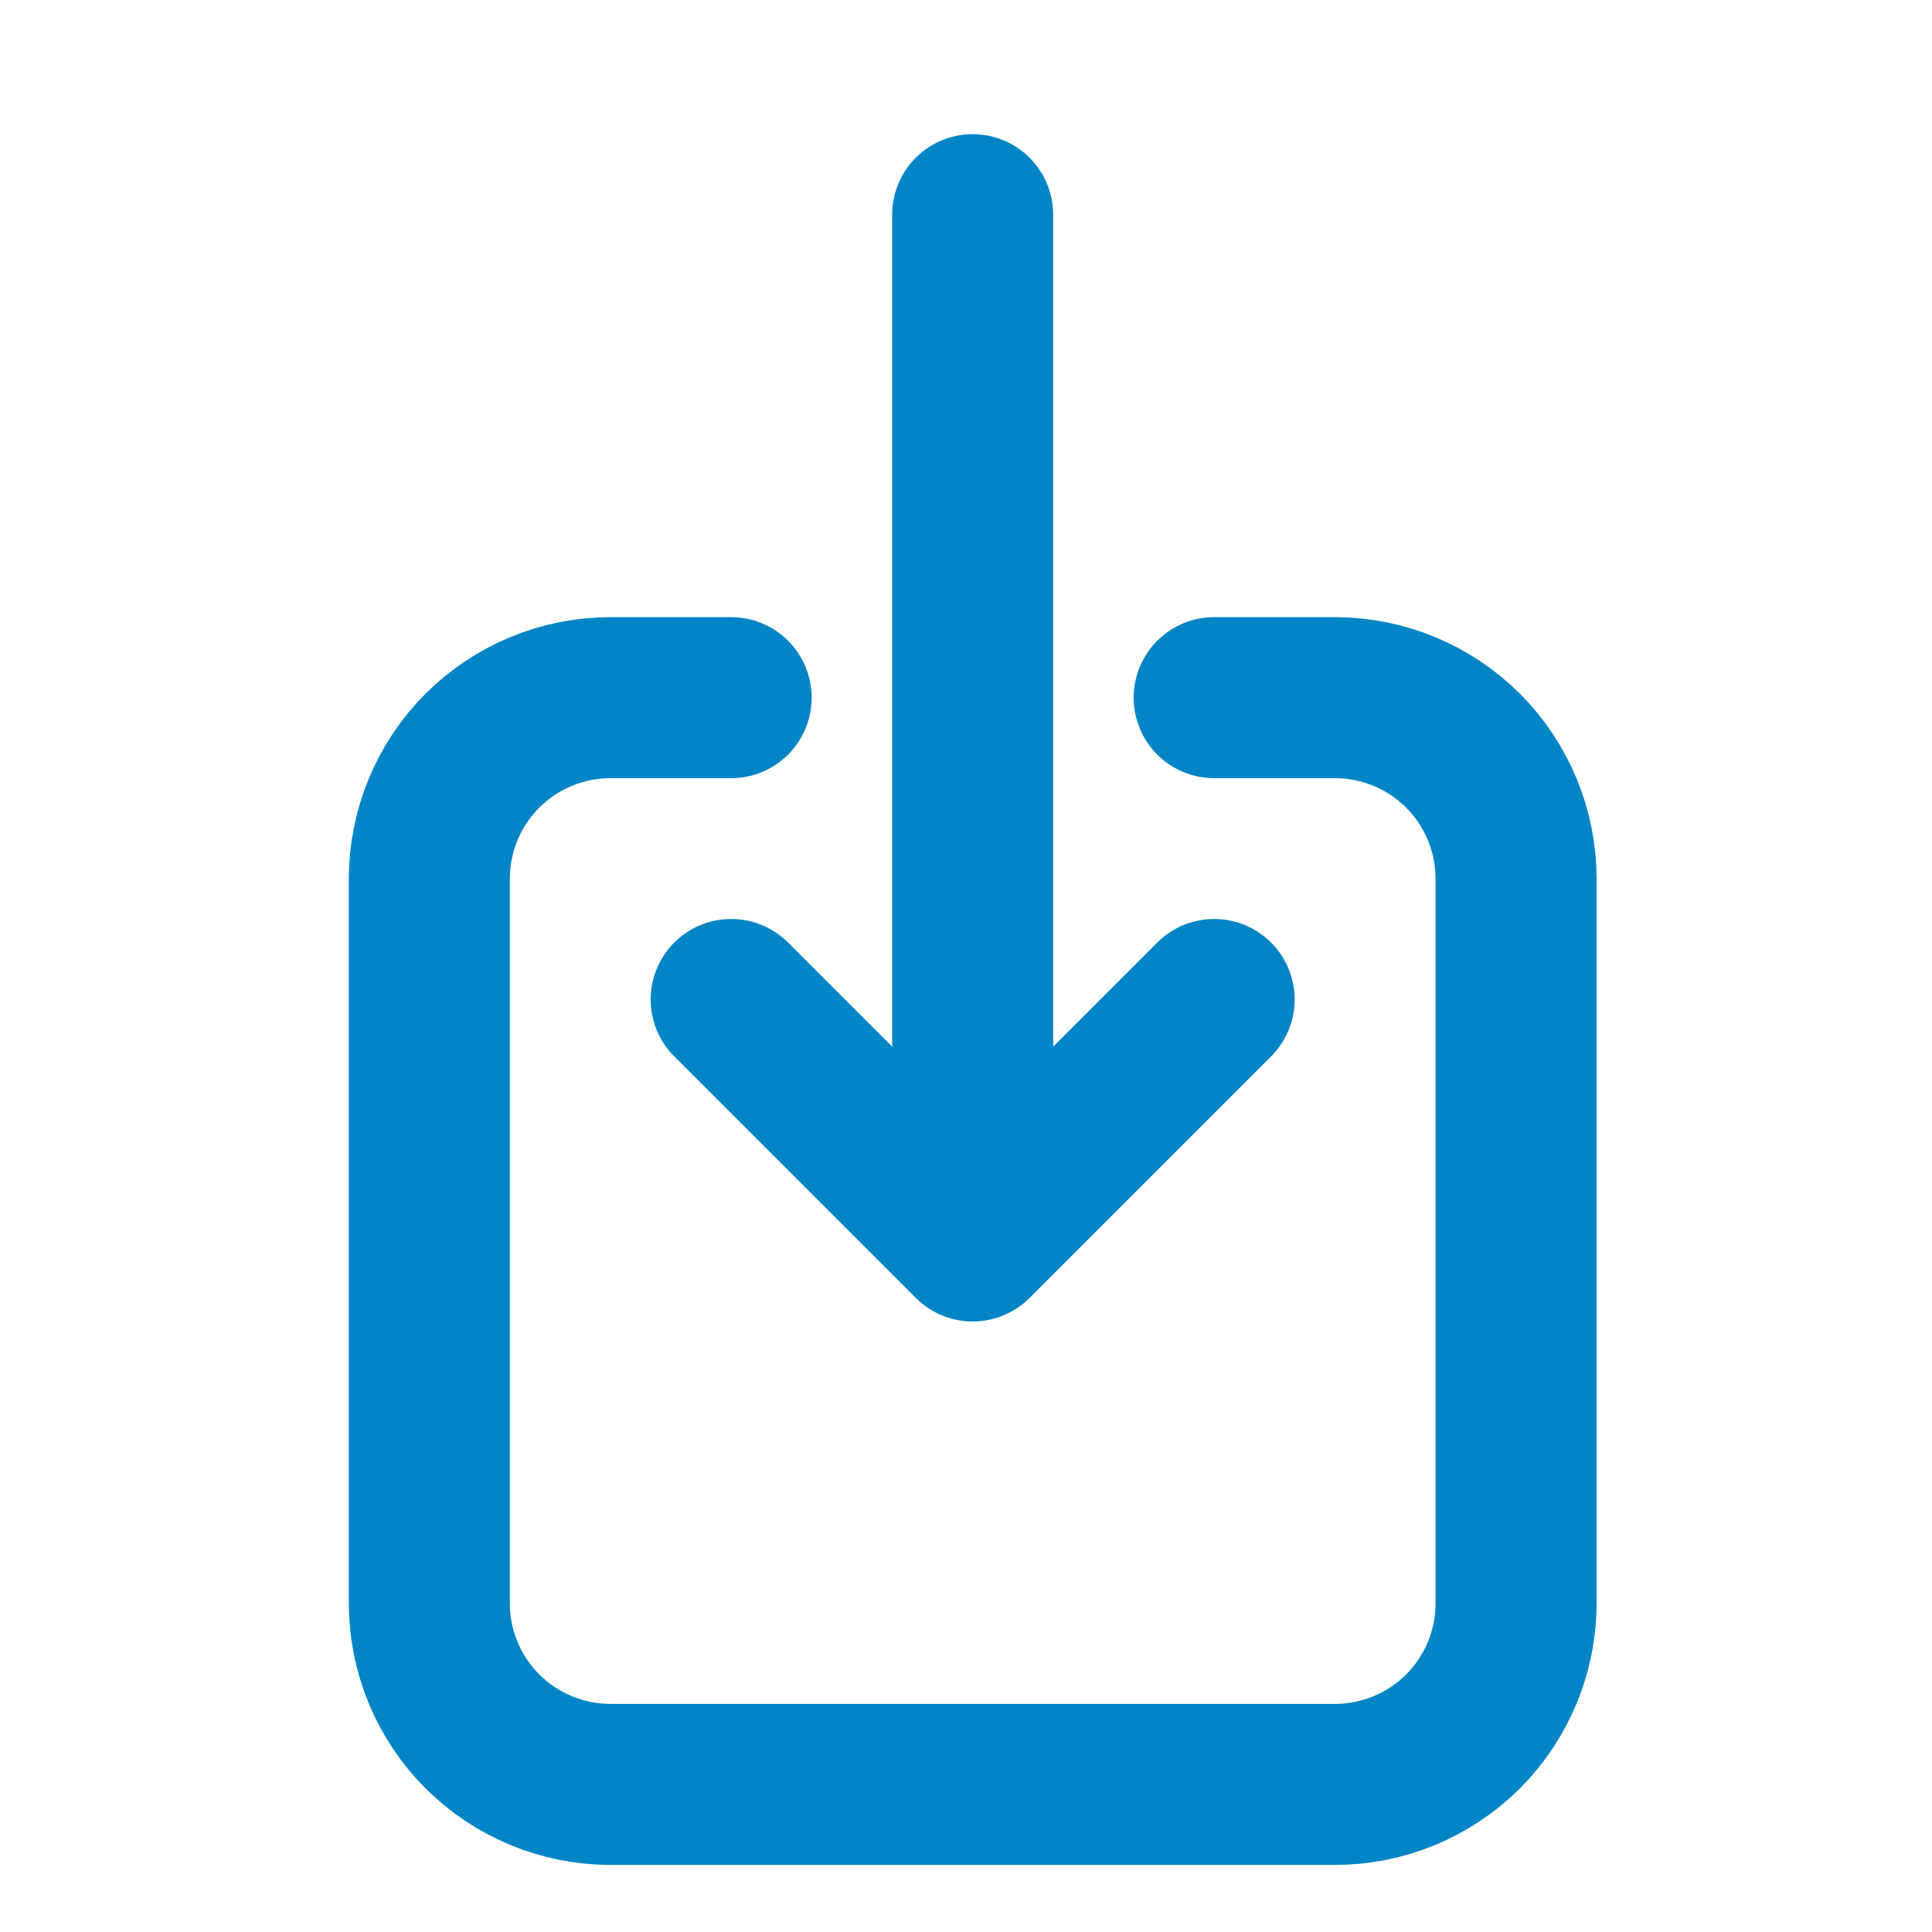
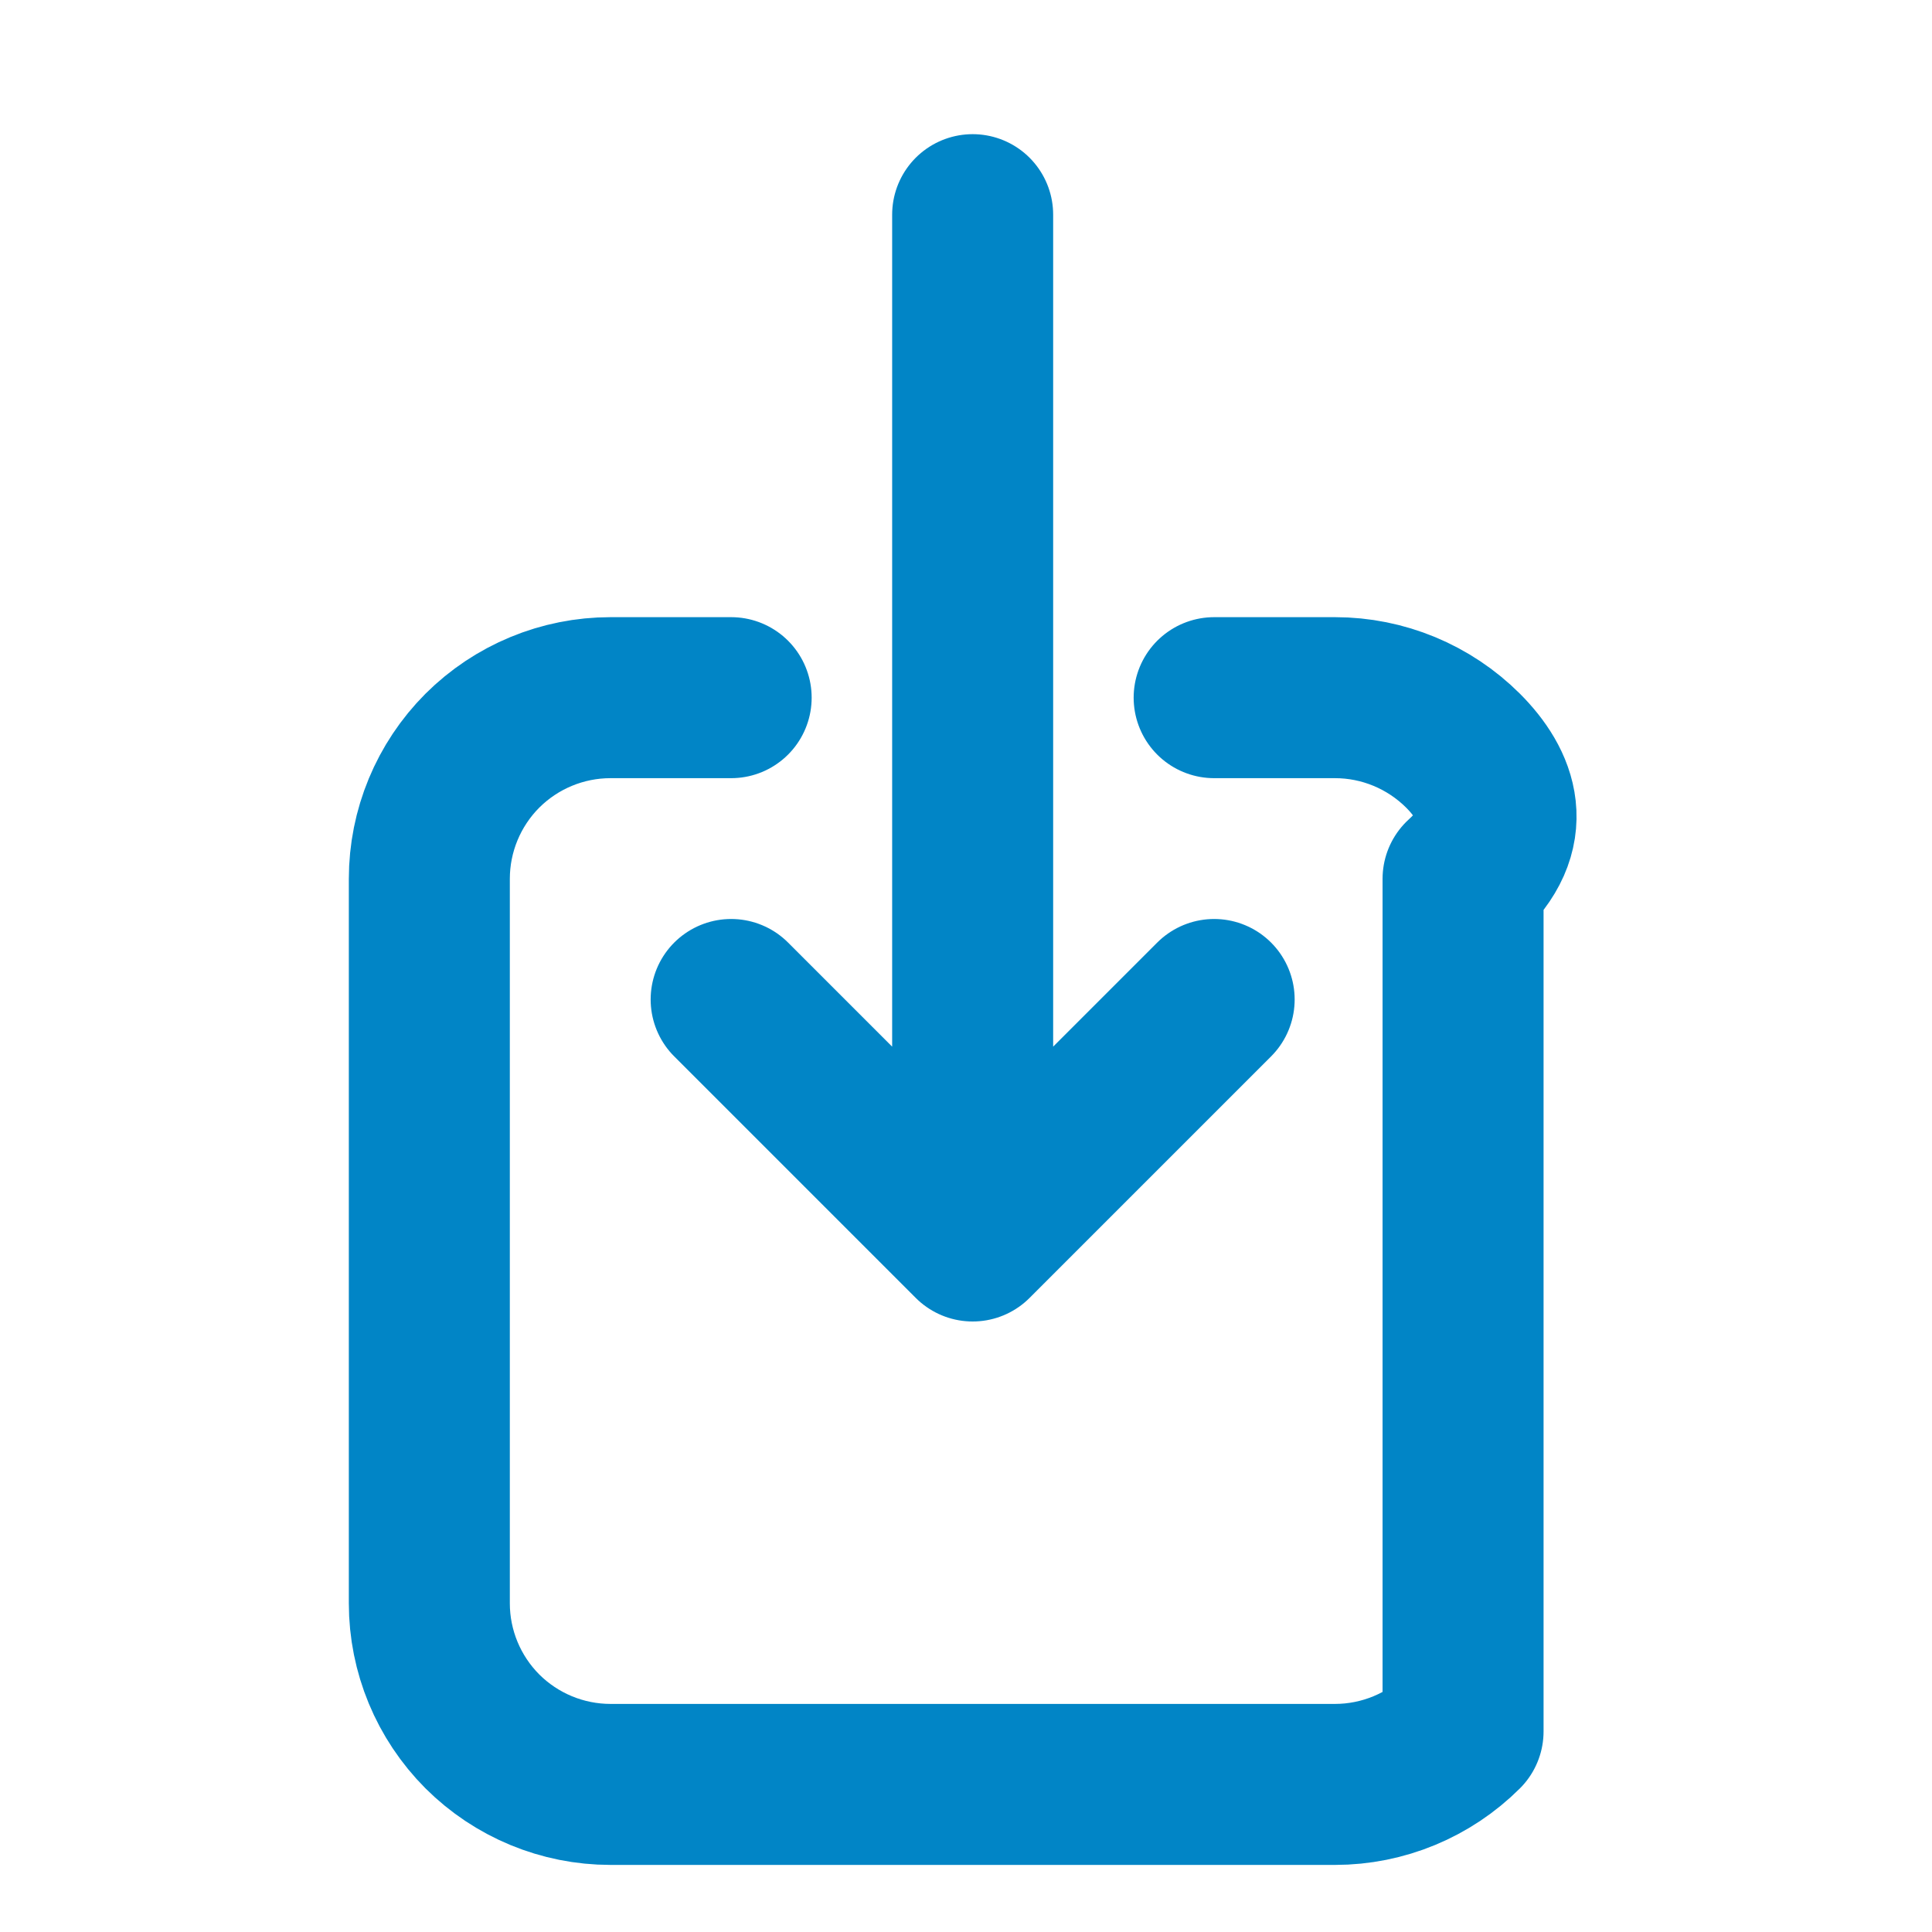
<svg xmlns="http://www.w3.org/2000/svg" width="18" height="18" viewBox="0 0 18 18" fill="none">
-   <path d="M6.812 6.5H5.688C5.24 6.5 4.811 6.678 4.494 6.994C4.178 7.311 4 7.74 4 8.188V14.938C4 15.385 4.178 15.814 4.494 16.131C4.811 16.447 5.24 16.625 5.688 16.625H12.438C12.885 16.625 13.314 16.447 13.631 16.131C13.947 15.814 14.125 15.385 14.125 14.938V8.188C14.125 7.74 13.947 7.311 13.631 6.994C13.314 6.678 12.885 6.5 12.438 6.5H11.312M6.812 9.312L9.062 11.562M9.062 11.562L11.312 9.312M9.062 11.562V2" stroke="#0185C6" stroke-width="1.5" stroke-linecap="round" stroke-linejoin="round" />
+   <path d="M6.812 6.5H5.688C5.24 6.5 4.811 6.678 4.494 6.994C4.178 7.311 4 7.74 4 8.188V14.938C4 15.385 4.178 15.814 4.494 16.131C4.811 16.447 5.24 16.625 5.688 16.625H12.438C12.885 16.625 13.314 16.447 13.631 16.131V8.188C14.125 7.74 13.947 7.311 13.631 6.994C13.314 6.678 12.885 6.5 12.438 6.5H11.312M6.812 9.312L9.062 11.562M9.062 11.562L11.312 9.312M9.062 11.562V2" stroke="#0185C6" stroke-width="1.5" stroke-linecap="round" stroke-linejoin="round" />
</svg>